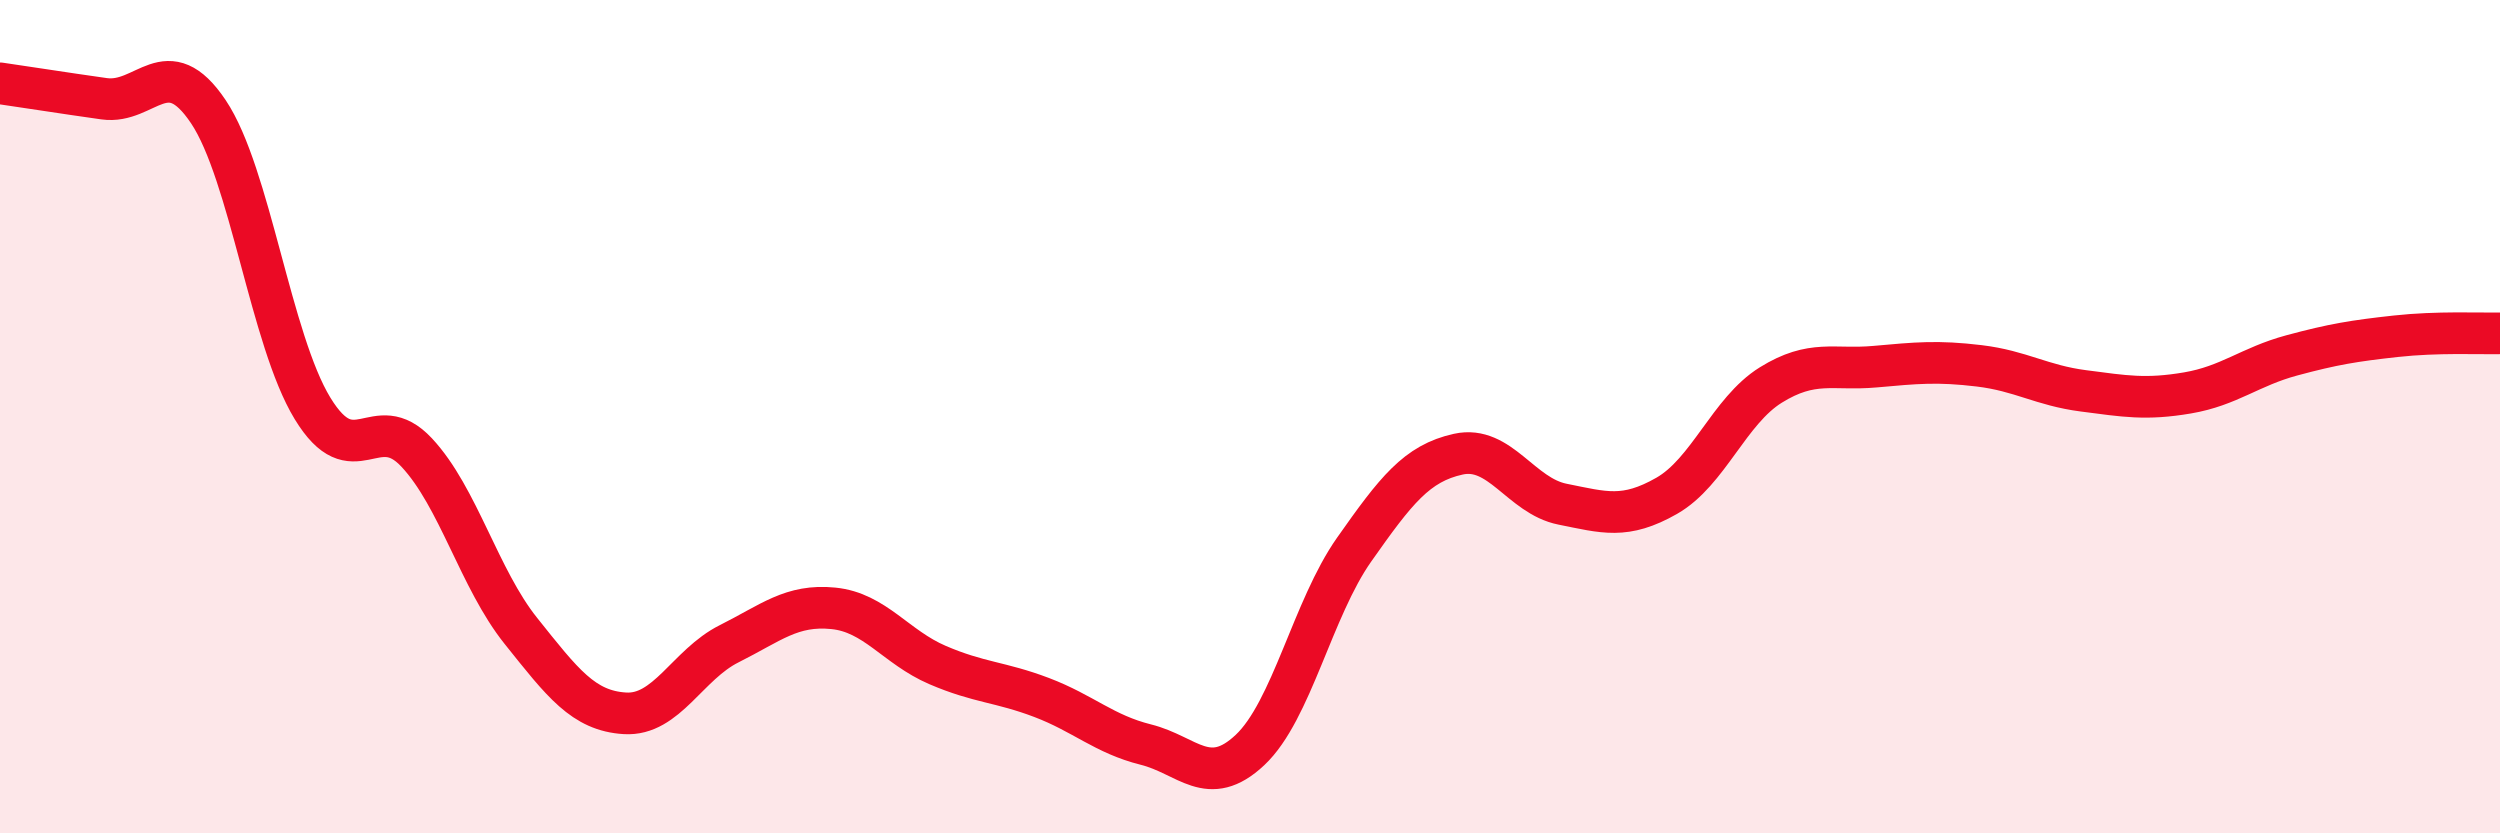
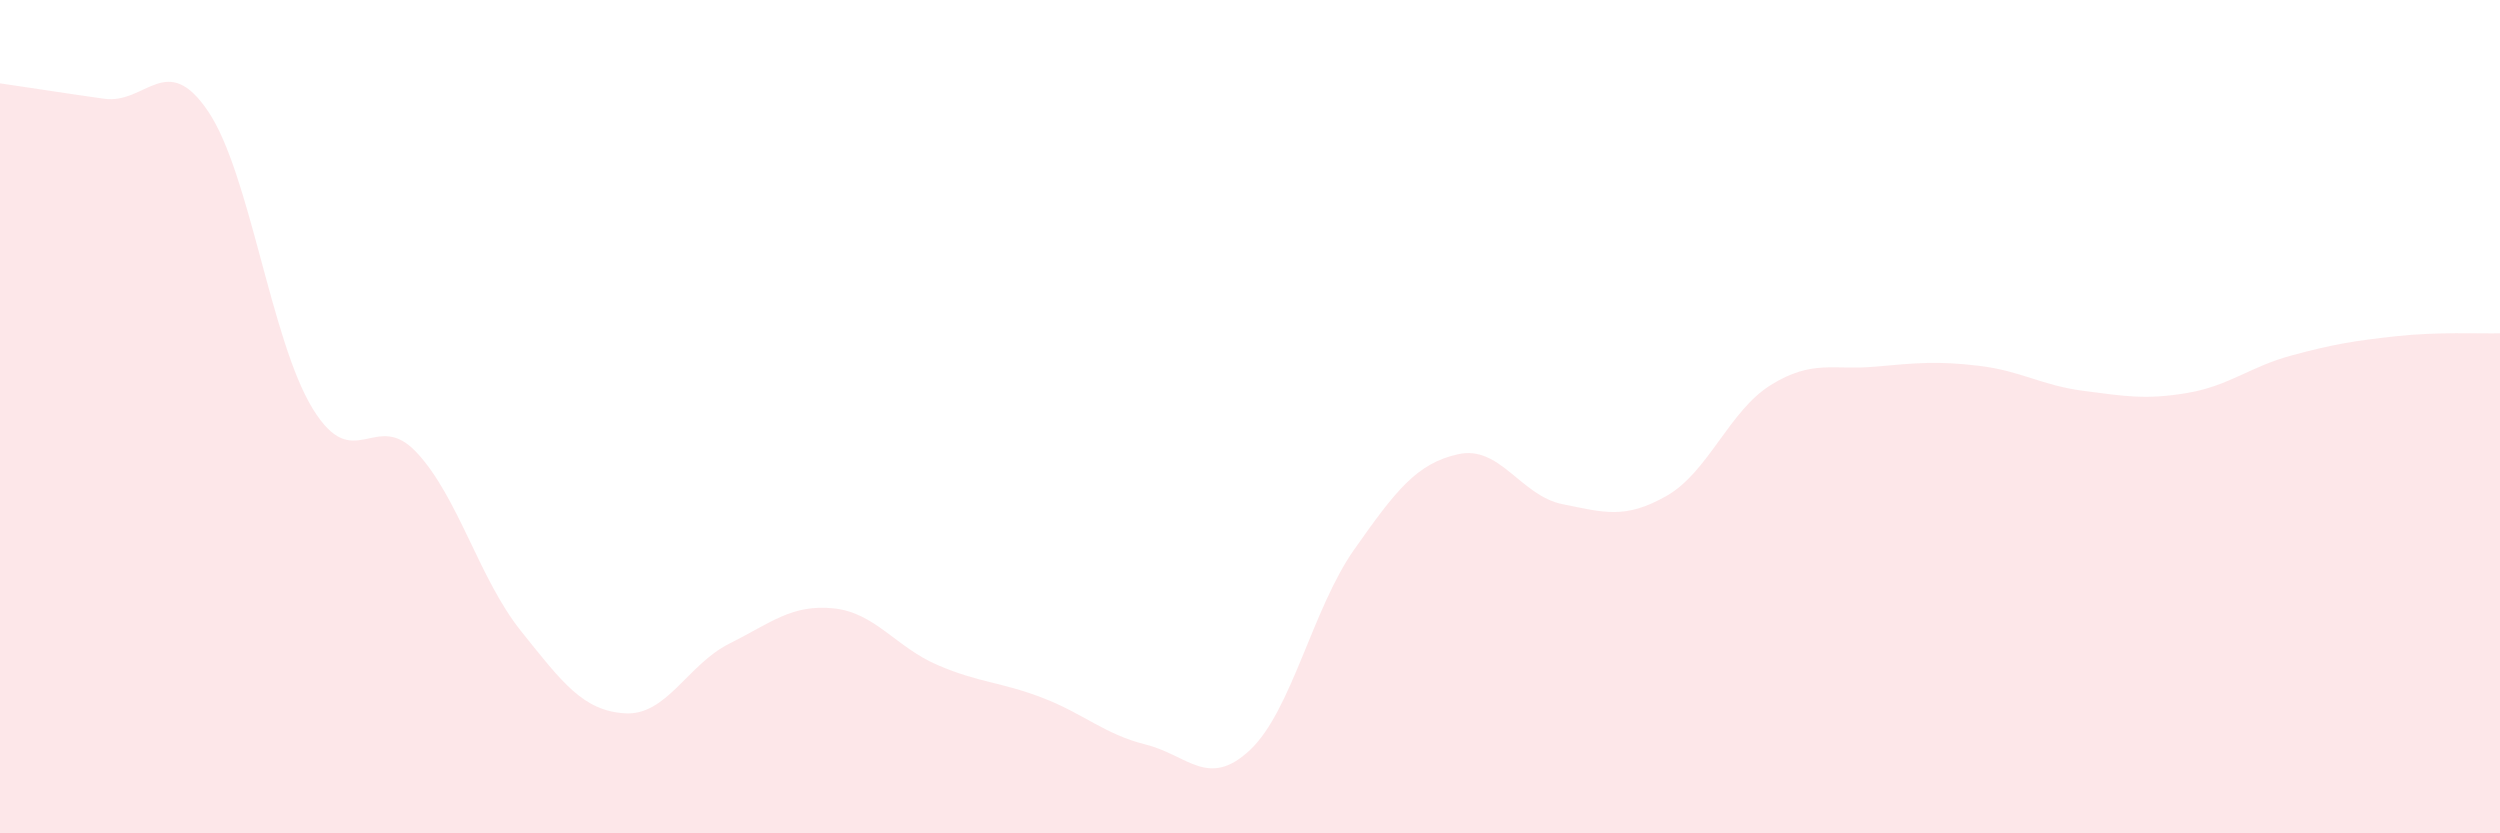
<svg xmlns="http://www.w3.org/2000/svg" width="60" height="20" viewBox="0 0 60 20">
  <path d="M 0,2 C 0.5,2.07 1.5,2.23 2.5,2.37 C 3.5,2.51 4,1.19 5,2.68 C 6,4.17 6.5,8.16 7.5,9.8 C 8.5,11.44 9,9.79 10,10.86 C 11,11.93 11.5,13.89 12.5,15.14 C 13.5,16.39 14,17.06 15,17.12 C 16,17.18 16.5,15.95 17.5,15.45 C 18.5,14.95 19,14.5 20,14.6 C 21,14.7 21.5,15.53 22.5,15.96 C 23.5,16.39 24,16.36 25,16.74 C 26,17.12 26.5,17.62 27.5,17.87 C 28.5,18.12 29,18.94 30,18 C 31,17.06 31.5,14.61 32.5,13.19 C 33.5,11.77 34,11.12 35,10.9 C 36,10.68 36.5,11.9 37.5,12.1 C 38.5,12.3 39,12.47 40,11.9 C 41,11.33 41.5,9.86 42.5,9.24 C 43.5,8.62 44,8.89 45,8.8 C 46,8.71 46.5,8.66 47.5,8.78 C 48.5,8.9 49,9.25 50,9.38 C 51,9.51 51.5,9.6 52.5,9.43 C 53.5,9.26 54,8.8 55,8.53 C 56,8.26 56.5,8.18 57.5,8.07 C 58.5,7.96 59.5,8.01 60,8L60 20L0 20Z" fill="#EB0A25" opacity="0.1" stroke-linecap="round" stroke-linejoin="round" />
-   <path d="M 0,2 C 0.5,2.07 1.5,2.23 2.5,2.37 C 3.5,2.51 4,1.19 5,2.68 C 6,4.17 6.5,8.16 7.5,9.8 C 8.5,11.44 9,9.79 10,10.86 C 11,11.93 11.5,13.89 12.5,15.14 C 13.5,16.39 14,17.06 15,17.12 C 16,17.18 16.5,15.95 17.5,15.45 C 18.5,14.95 19,14.5 20,14.6 C 21,14.7 21.5,15.53 22.5,15.96 C 23.5,16.39 24,16.36 25,16.74 C 26,17.12 26.5,17.62 27.5,17.87 C 28.5,18.12 29,18.94 30,18 C 31,17.06 31.5,14.61 32.5,13.19 C 33.5,11.77 34,11.12 35,10.9 C 36,10.68 36.5,11.9 37.5,12.1 C 38.5,12.3 39,12.47 40,11.9 C 41,11.33 41.5,9.86 42.5,9.24 C 43.5,8.62 44,8.89 45,8.8 C 46,8.71 46.5,8.66 47.5,8.78 C 48.5,8.9 49,9.25 50,9.38 C 51,9.51 51.5,9.6 52.5,9.43 C 53.5,9.26 54,8.8 55,8.53 C 56,8.26 56.5,8.18 57.5,8.07 C 58.5,7.96 59.5,8.01 60,8" stroke="#EB0A25" stroke-width="1" fill="none" stroke-linecap="round" stroke-linejoin="round" />
</svg>